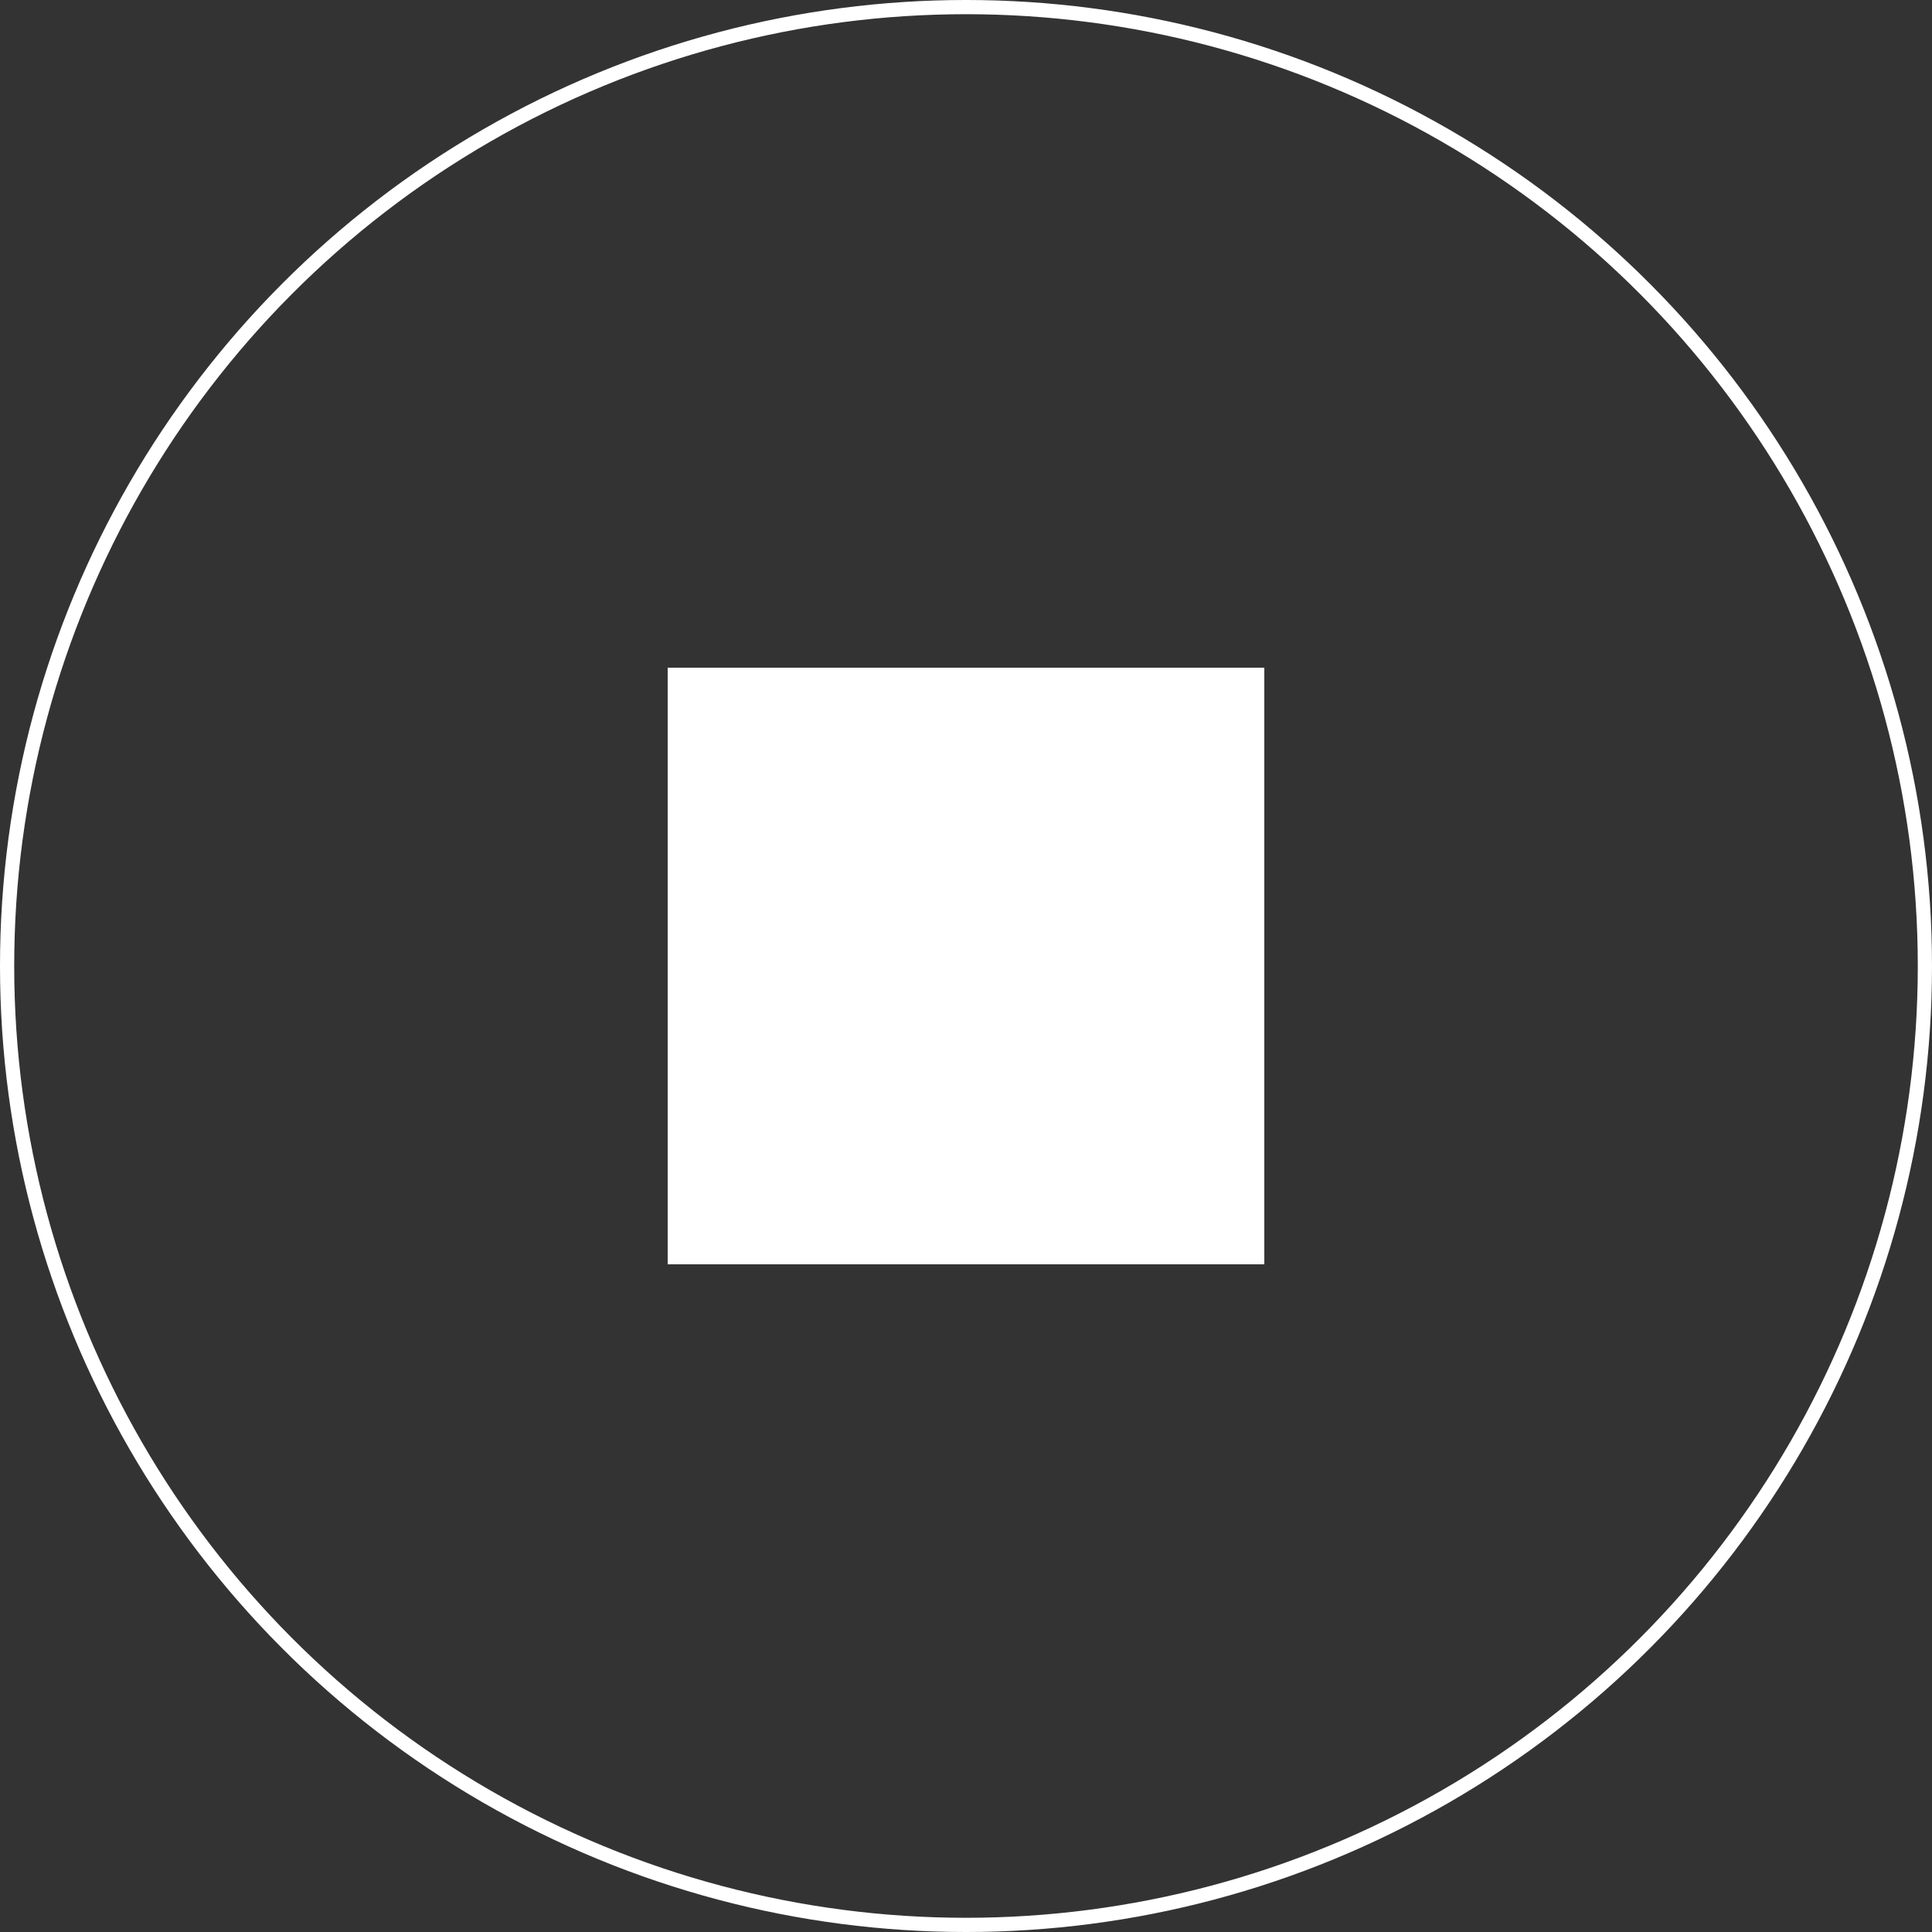
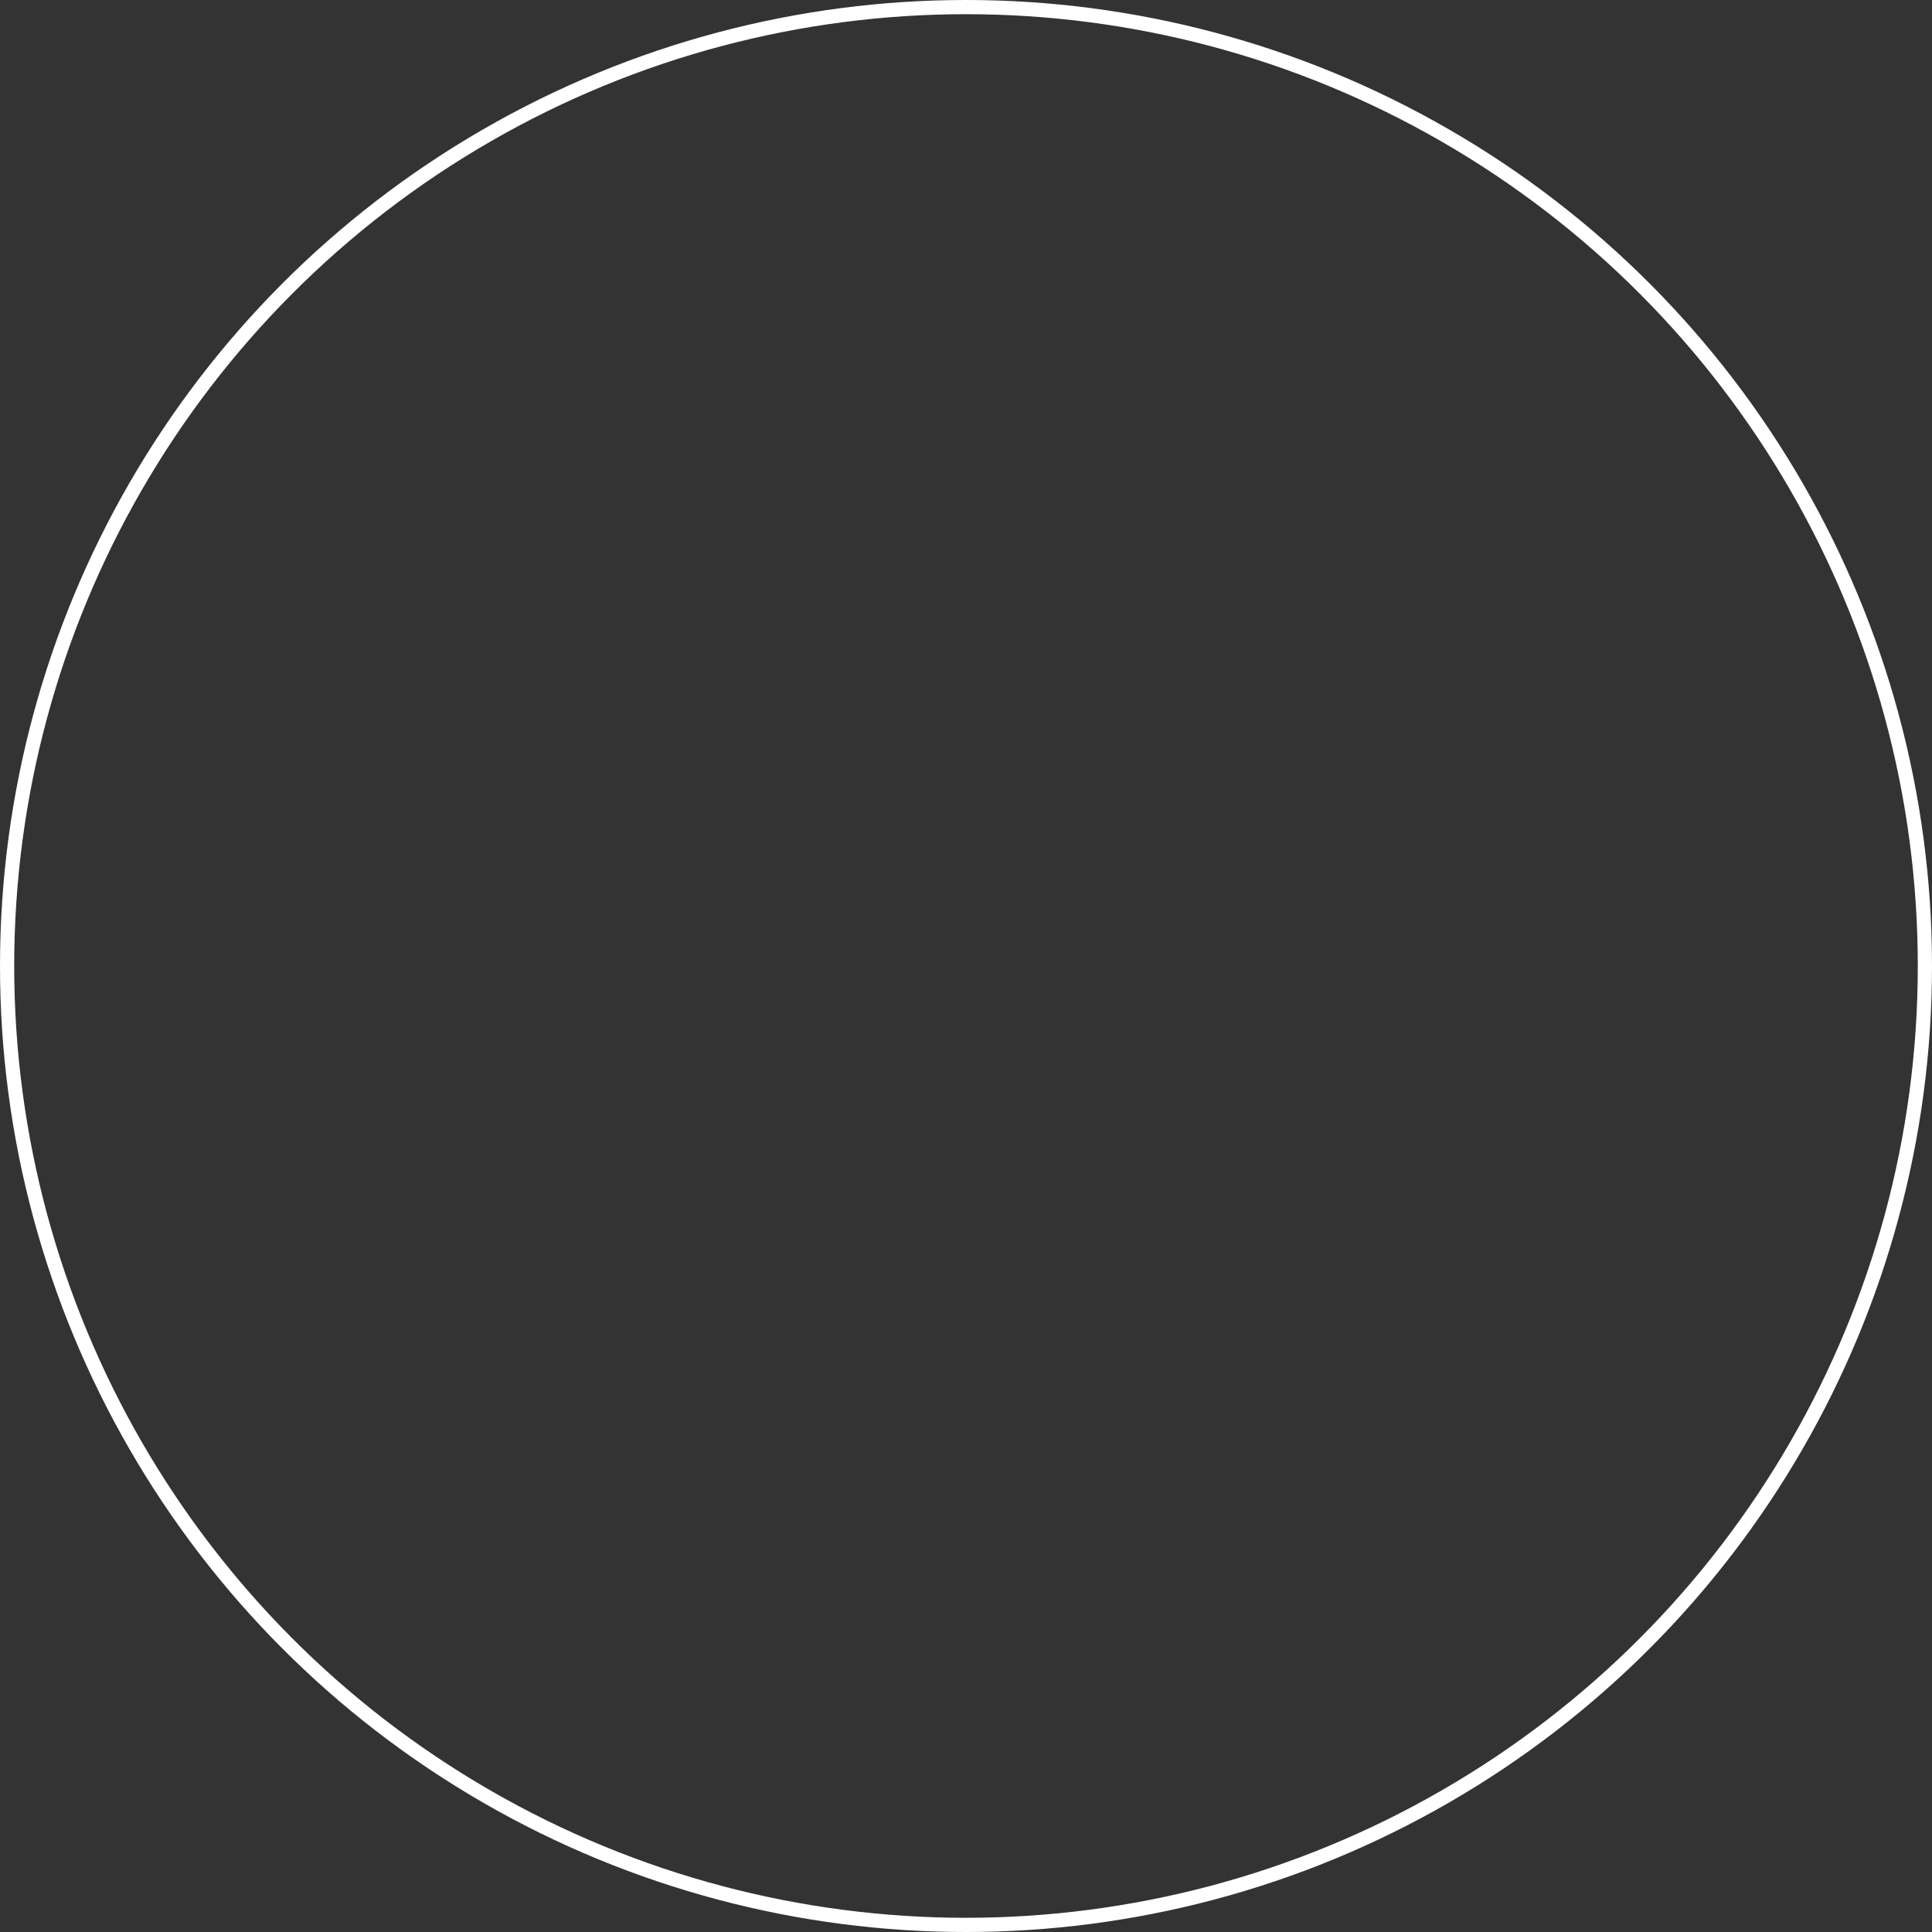
<svg xmlns="http://www.w3.org/2000/svg" id="Livello_2" data-name="Livello 2" viewBox="0 0 136 136">
  <rect x="0" y="0" width="136" height="136" fill="#333333" stroke="none" />
  <g id="Livello_1-2" data-name="Livello 1">
-     <rect x="47" y="47" width="42" height="42" style="fill: #fff;" />
    <circle cx="68" cy="68" r="67.5" style="fill: none; stroke: #fff; stroke-miterlimit: 10;" />
  </g>
</svg>